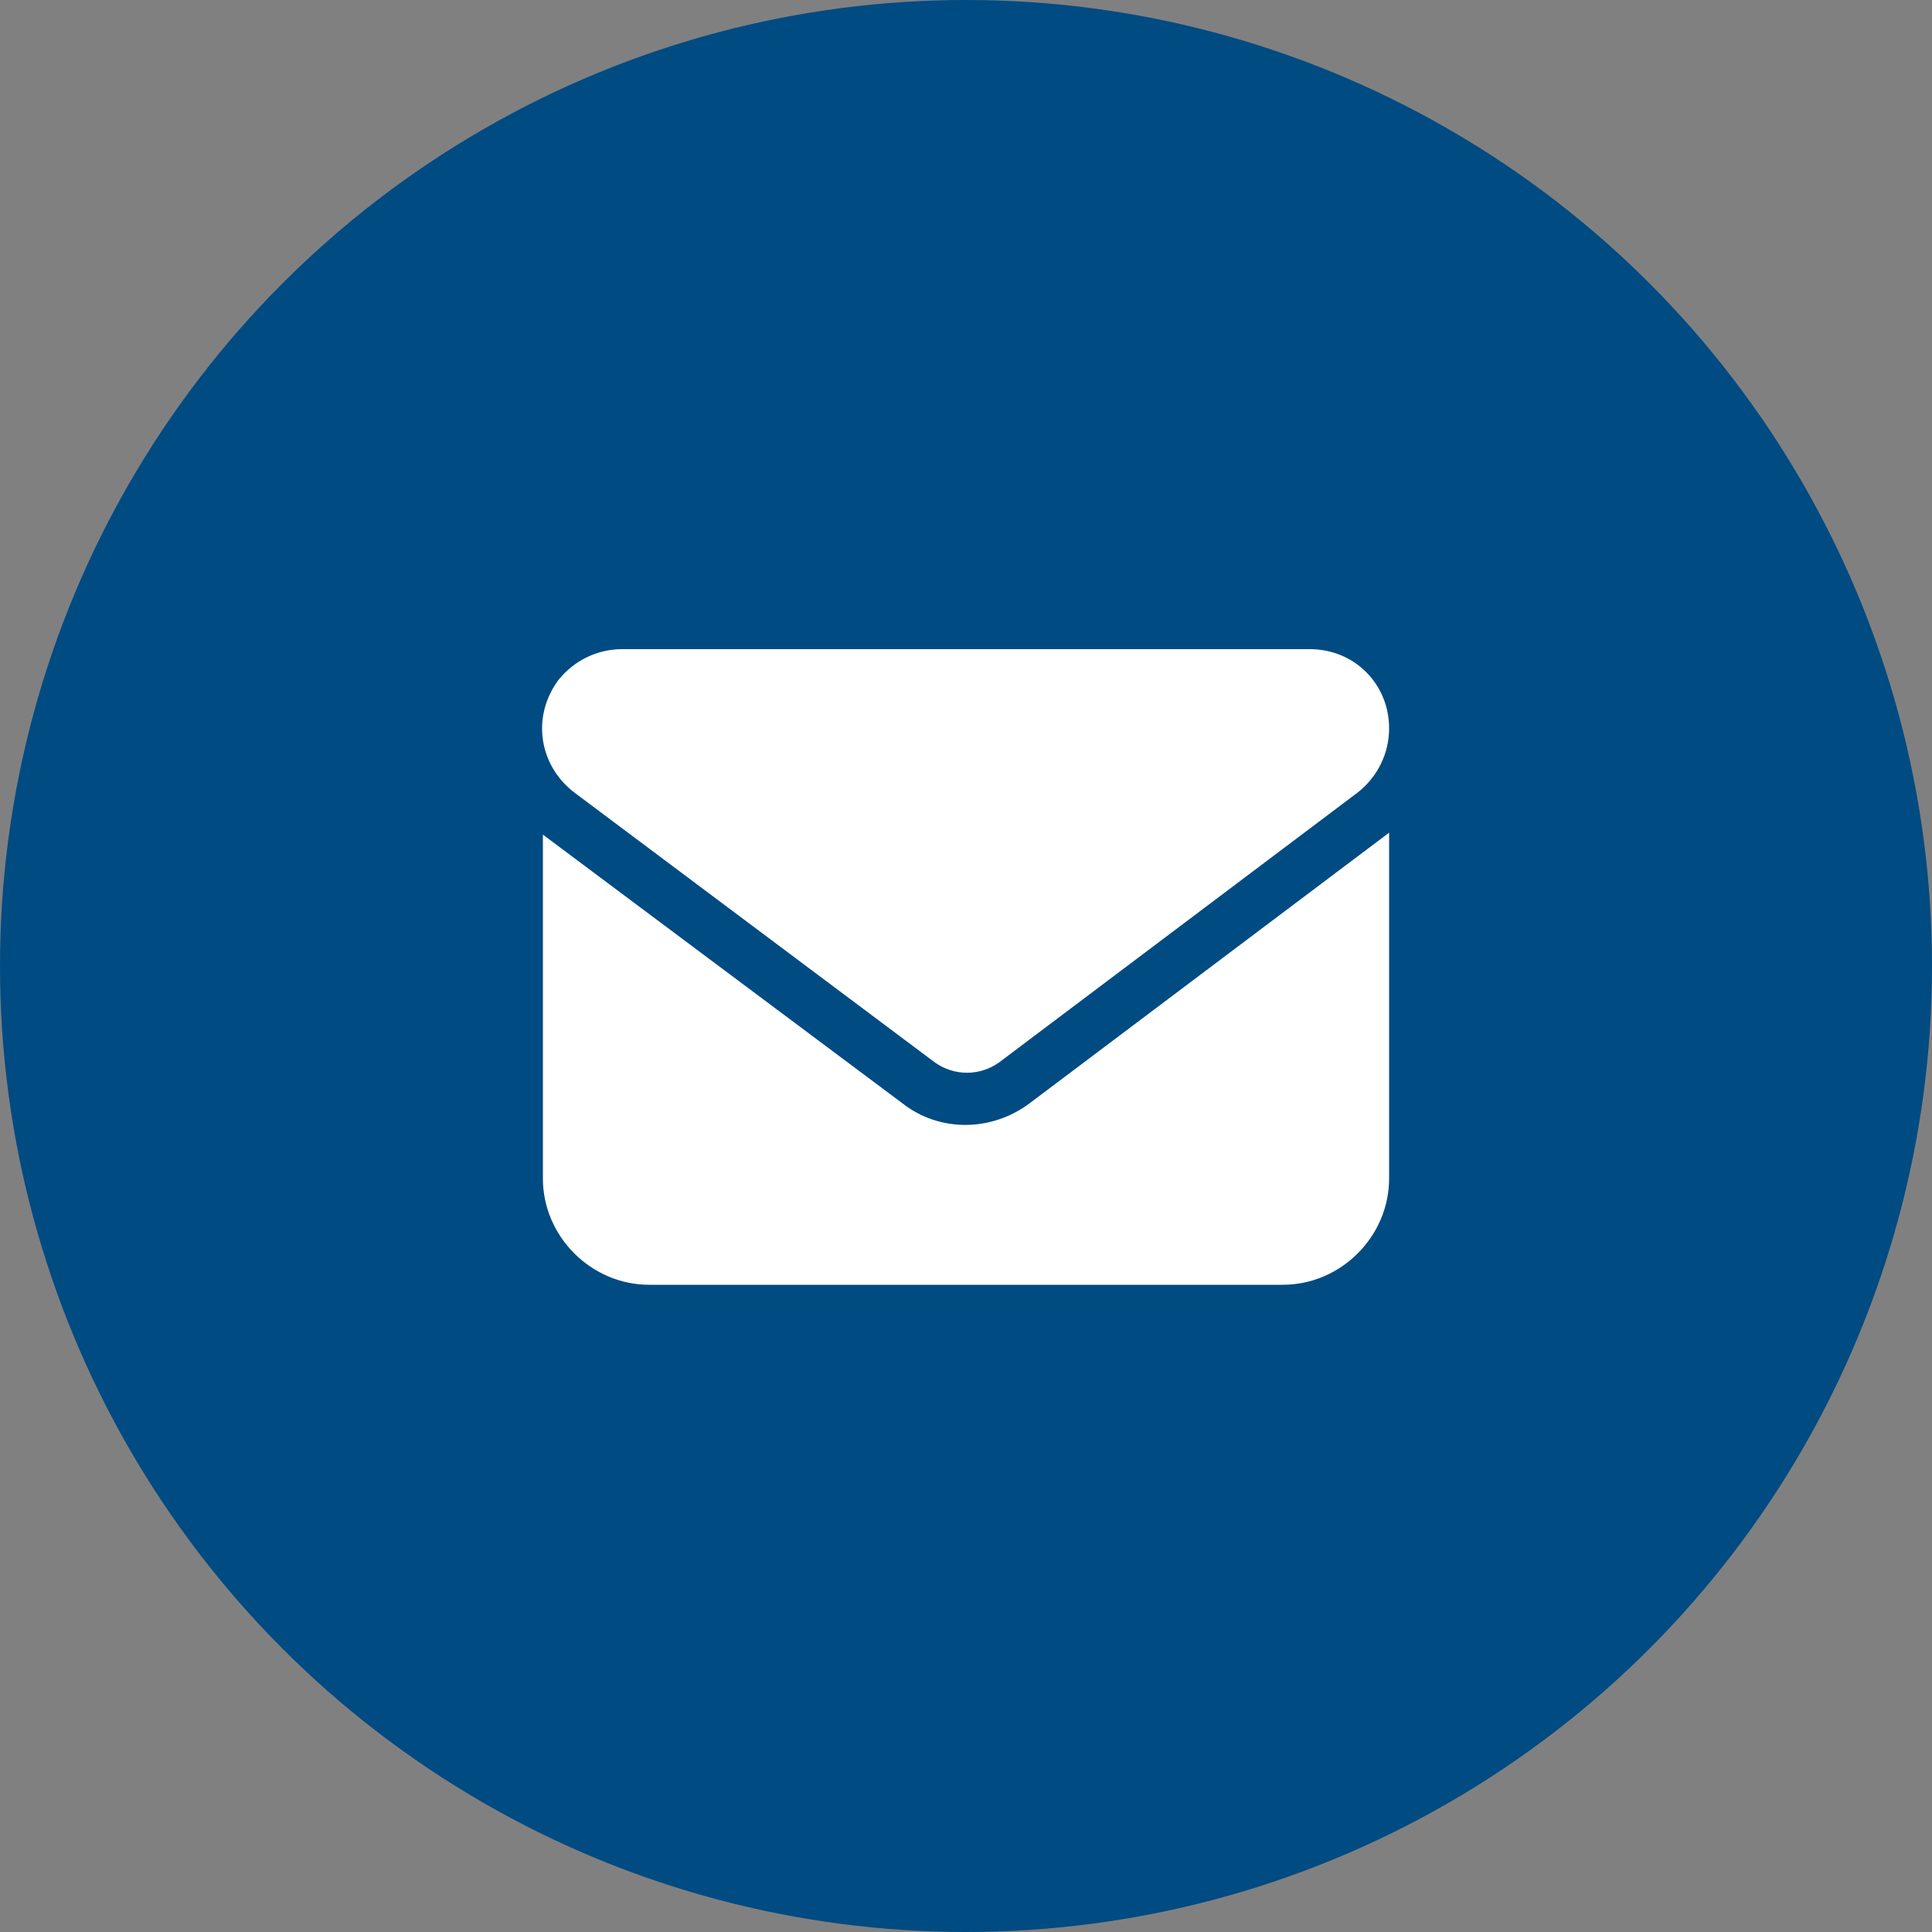
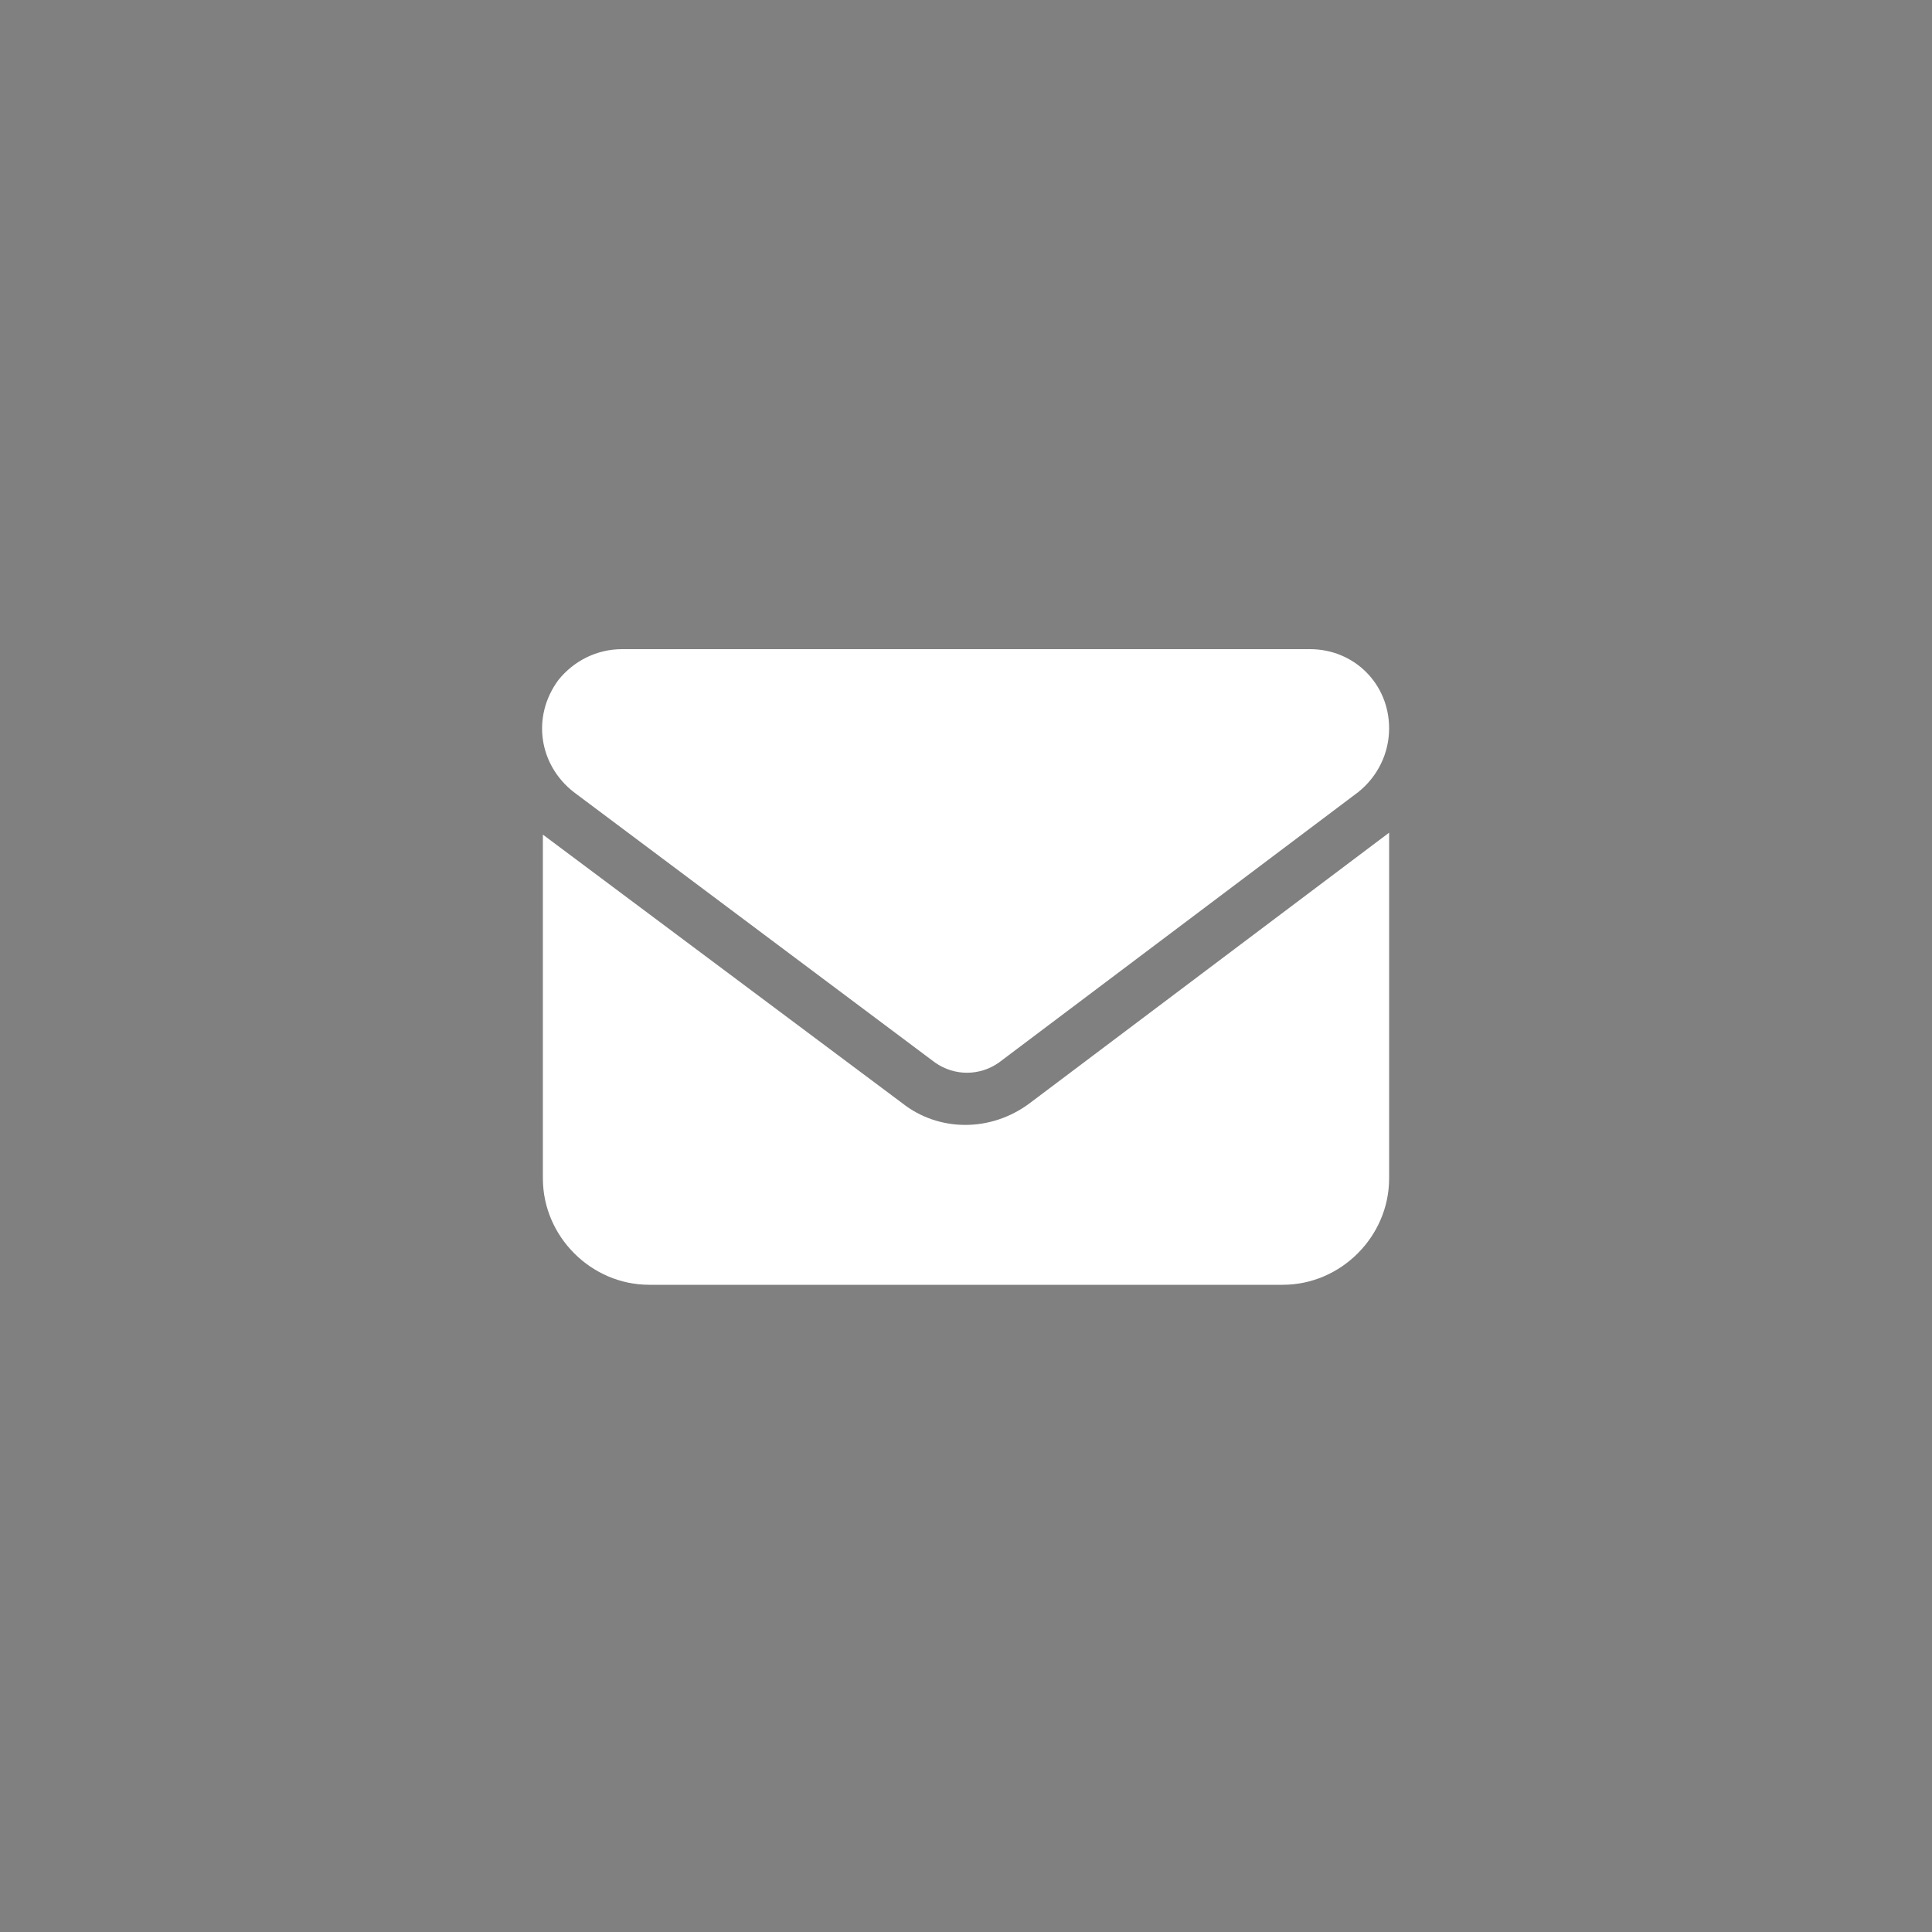
<svg xmlns="http://www.w3.org/2000/svg" version="1.1" id="Ebene_1" x="0px" y="0px" width="100px" height="100px" viewBox="0 0 100 100" style="enable-background:new 0 0 100 100;" xml:space="preserve">
  <rect x="0" y="0" width="100" height="100" fill="#808080" stroke="none" />
  <style type="text/css">
	.st0{fill:#004B82;}
	.st1{fill:#FFFFFF;}
</style>
  <g id="we-2_00000154408762760403646240000010452289434153129361_" transform="translate(0 -5)">
-     <circle id="Ellipse_1-2_00000032606974801130713430000014210317666289014678_" class="st0" cx="50" cy="55" r="50" />
    <path id="envelope-solid" class="st1" d="M67.8,38.6c2.3,0,4.1,1.8,4.1,4.1c0,1.3-0.6,2.5-1.6,3.3L51.7,60c-1,0.7-2.3,0.7-3.3,0   L29.7,46c-1.8-1.4-2.2-3.9-0.8-5.8c0.8-1,2-1.6,3.3-1.6C32.2,38.6,67.8,38.6,67.8,38.6z M46.7,62.1c1.9,1.5,4.6,1.5,6.6,0l18.6-14   V66c0,3-2.5,5.5-5.5,5.5l0,0H33.6c-3,0-5.5-2.5-5.5-5.5l0,0V48.2L46.7,62.1z" />
  </g>
</svg>